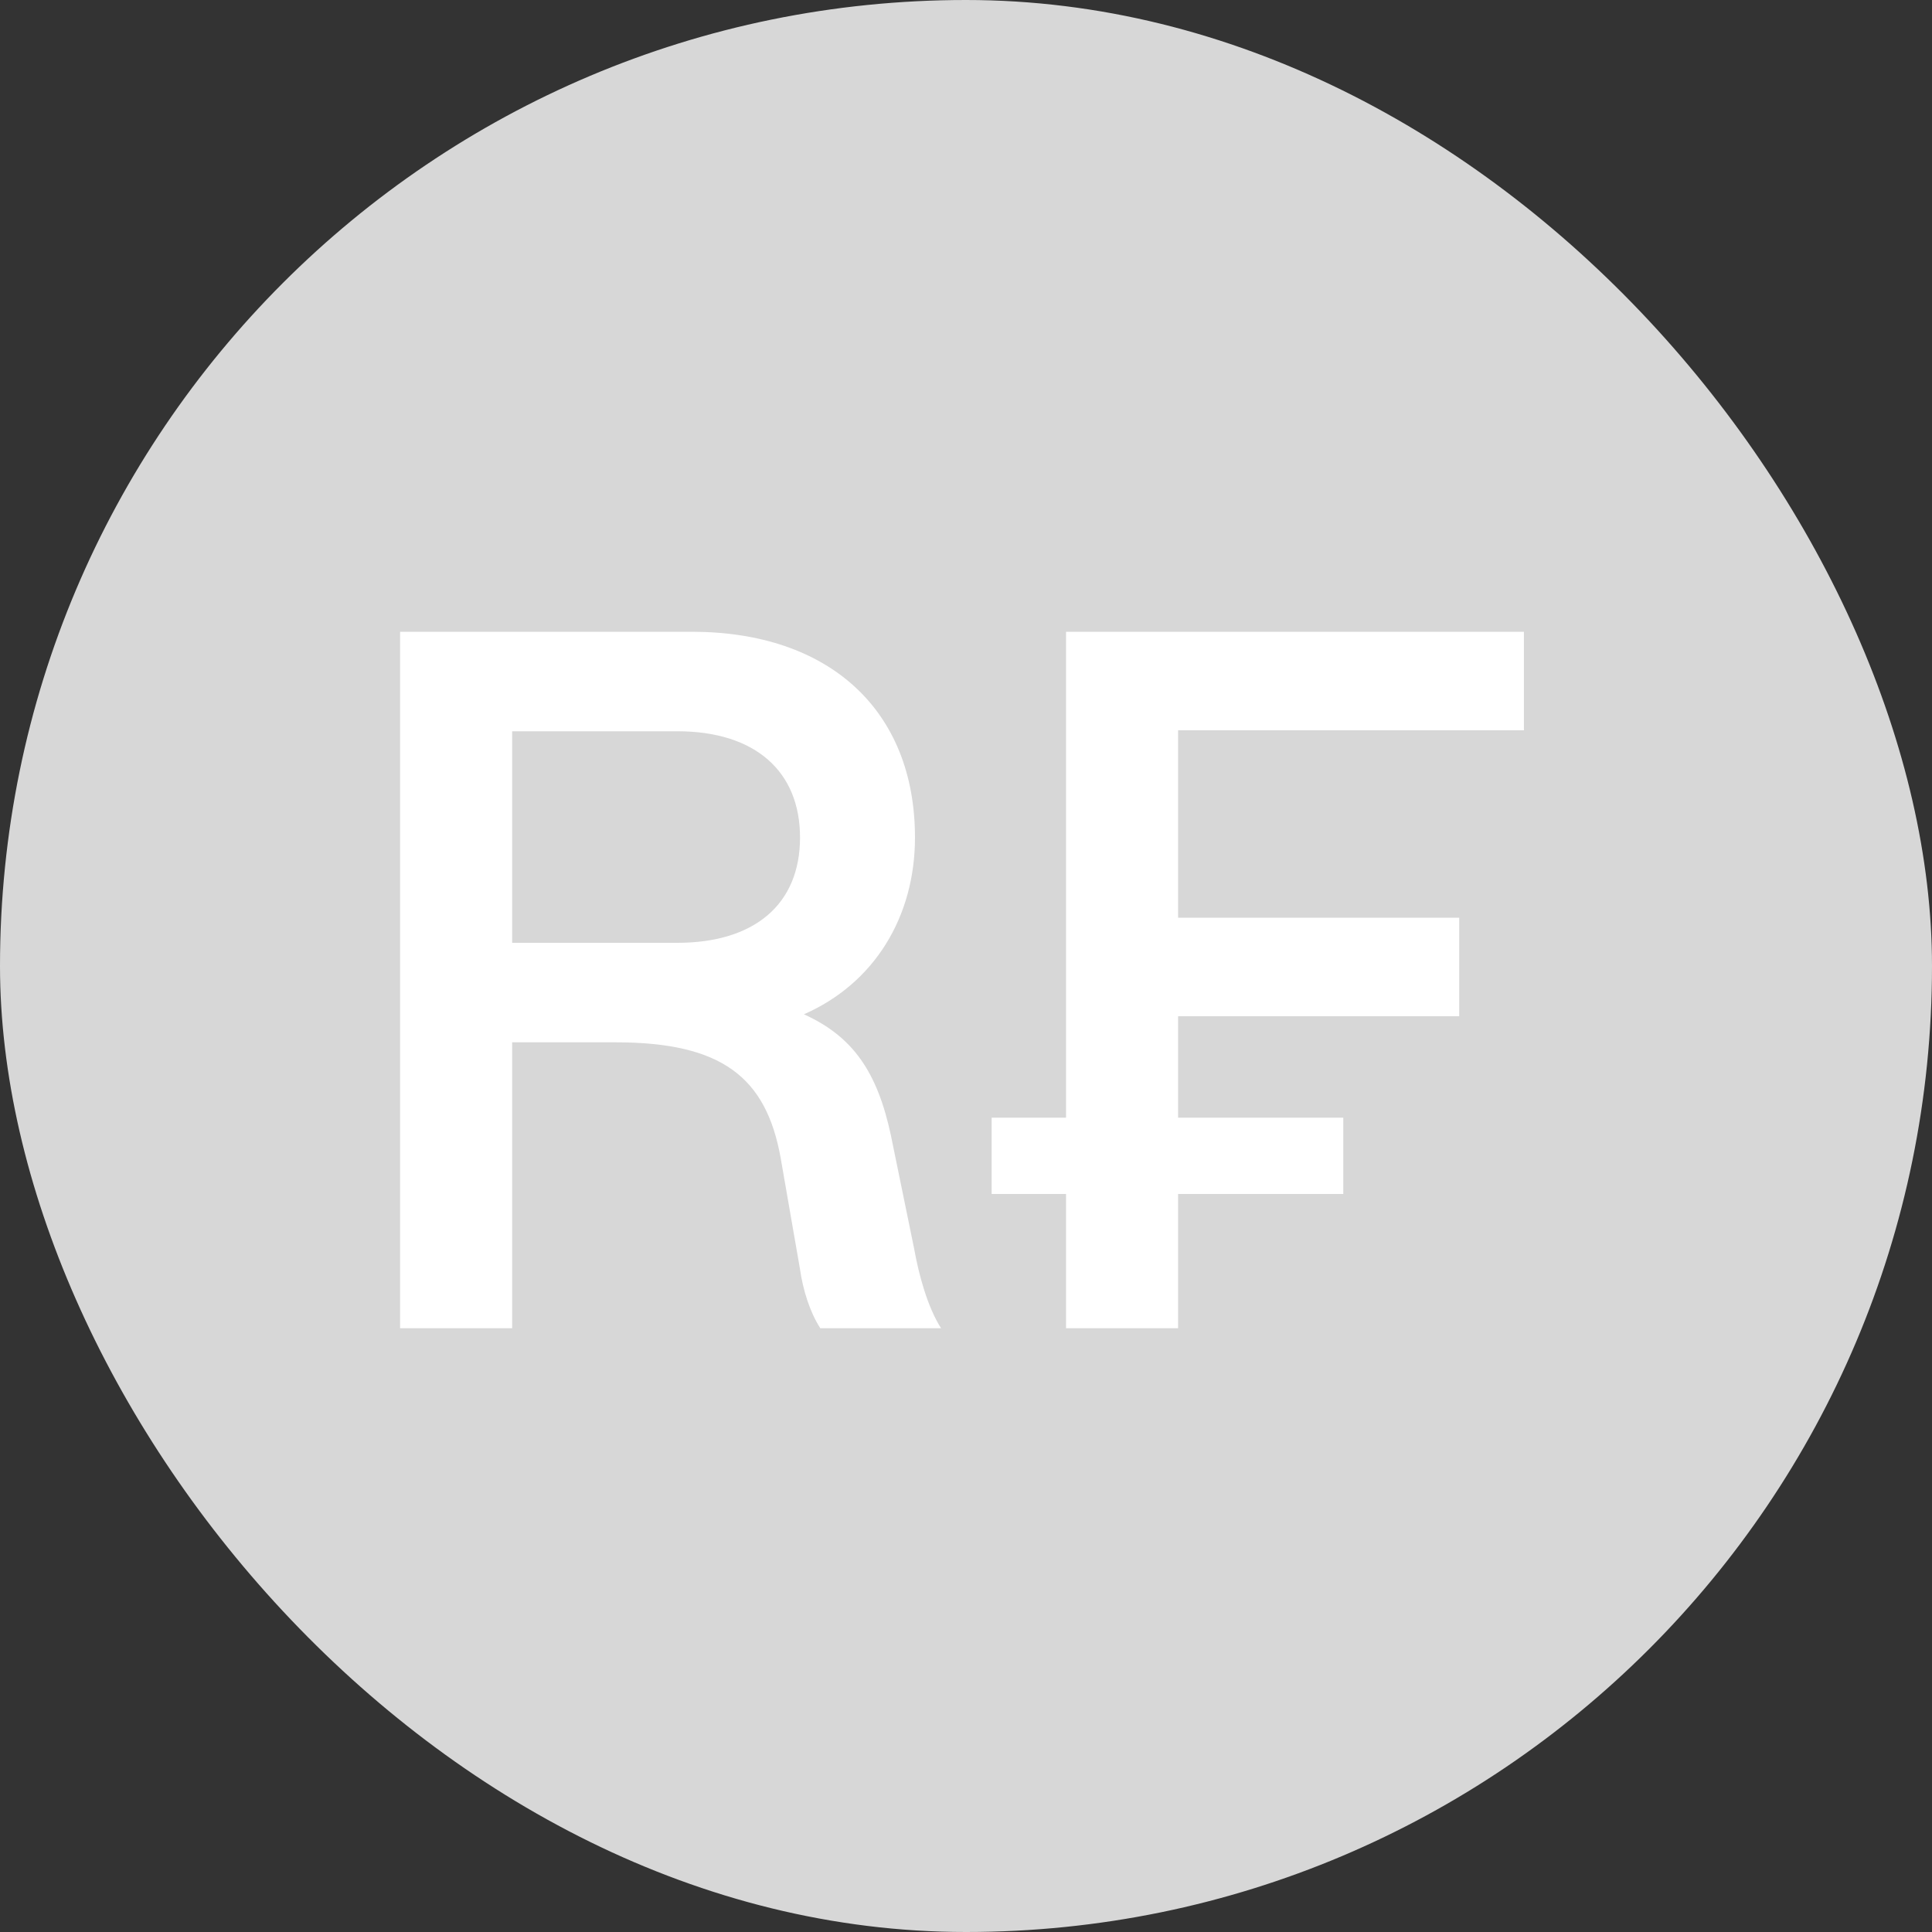
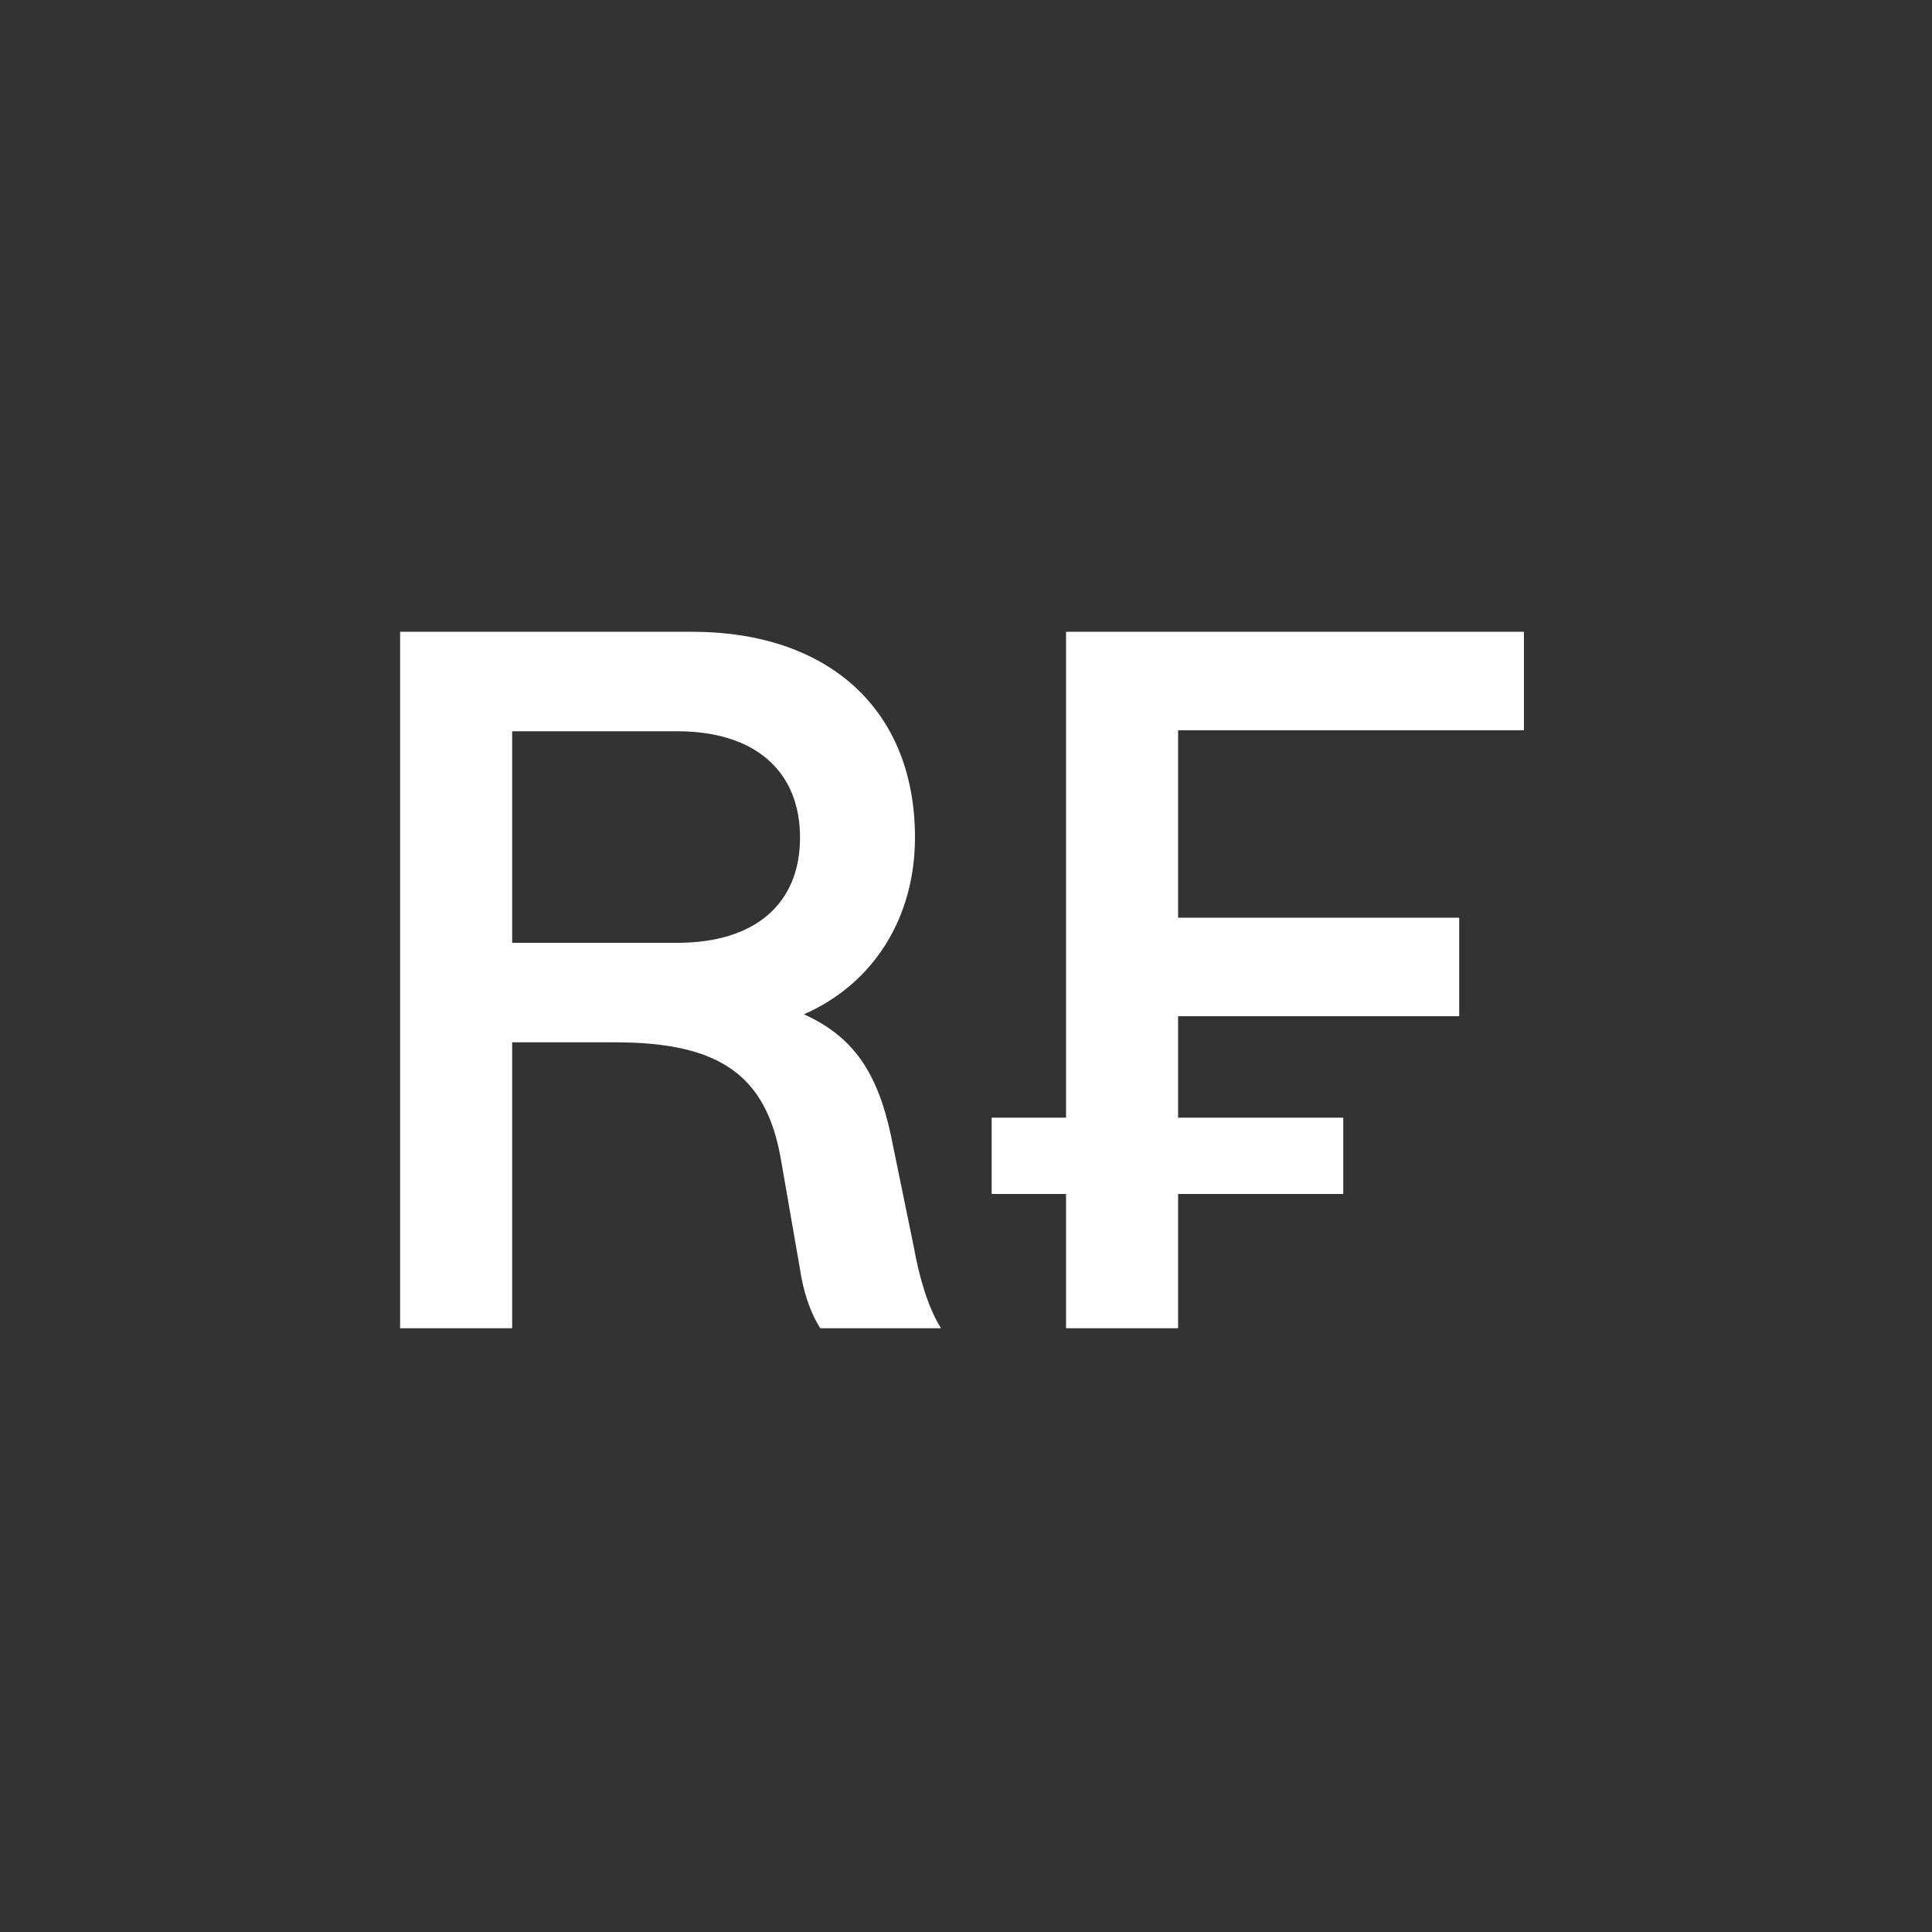
<svg xmlns="http://www.w3.org/2000/svg" width="32" height="32" viewBox="0 0 32 32" fill="none">
  <rect x="0" y="0" width="32" height="32" fill="#333333" stroke="none" />
-   <rect width="32" height="32" rx="16" fill="#D7D7D7" />
  <path d="M6.627 22V10.464H11.459C13.731 10.464 15.155 11.76 15.155 13.872C15.155 15.184 14.483 16.288 13.315 16.8C14.131 17.168 14.531 17.76 14.755 18.8L15.139 20.672C15.219 21.12 15.363 21.648 15.587 22H13.587C13.411 21.728 13.299 21.36 13.251 21.024L12.931 19.184C12.691 17.84 11.955 17.264 10.195 17.264H8.483V22H6.627ZM11.219 15.616C12.499 15.616 13.251 14.976 13.251 13.872C13.251 12.768 12.499 12.112 11.219 12.112H8.483V15.616H11.219ZM16.425 19.776V18.512H17.657V10.464H25.241V12.096H19.513V15.2H24.169V16.832H19.513V18.512H22.249V19.776H19.513V22H17.657V19.776H16.425Z" fill="white" />
</svg>